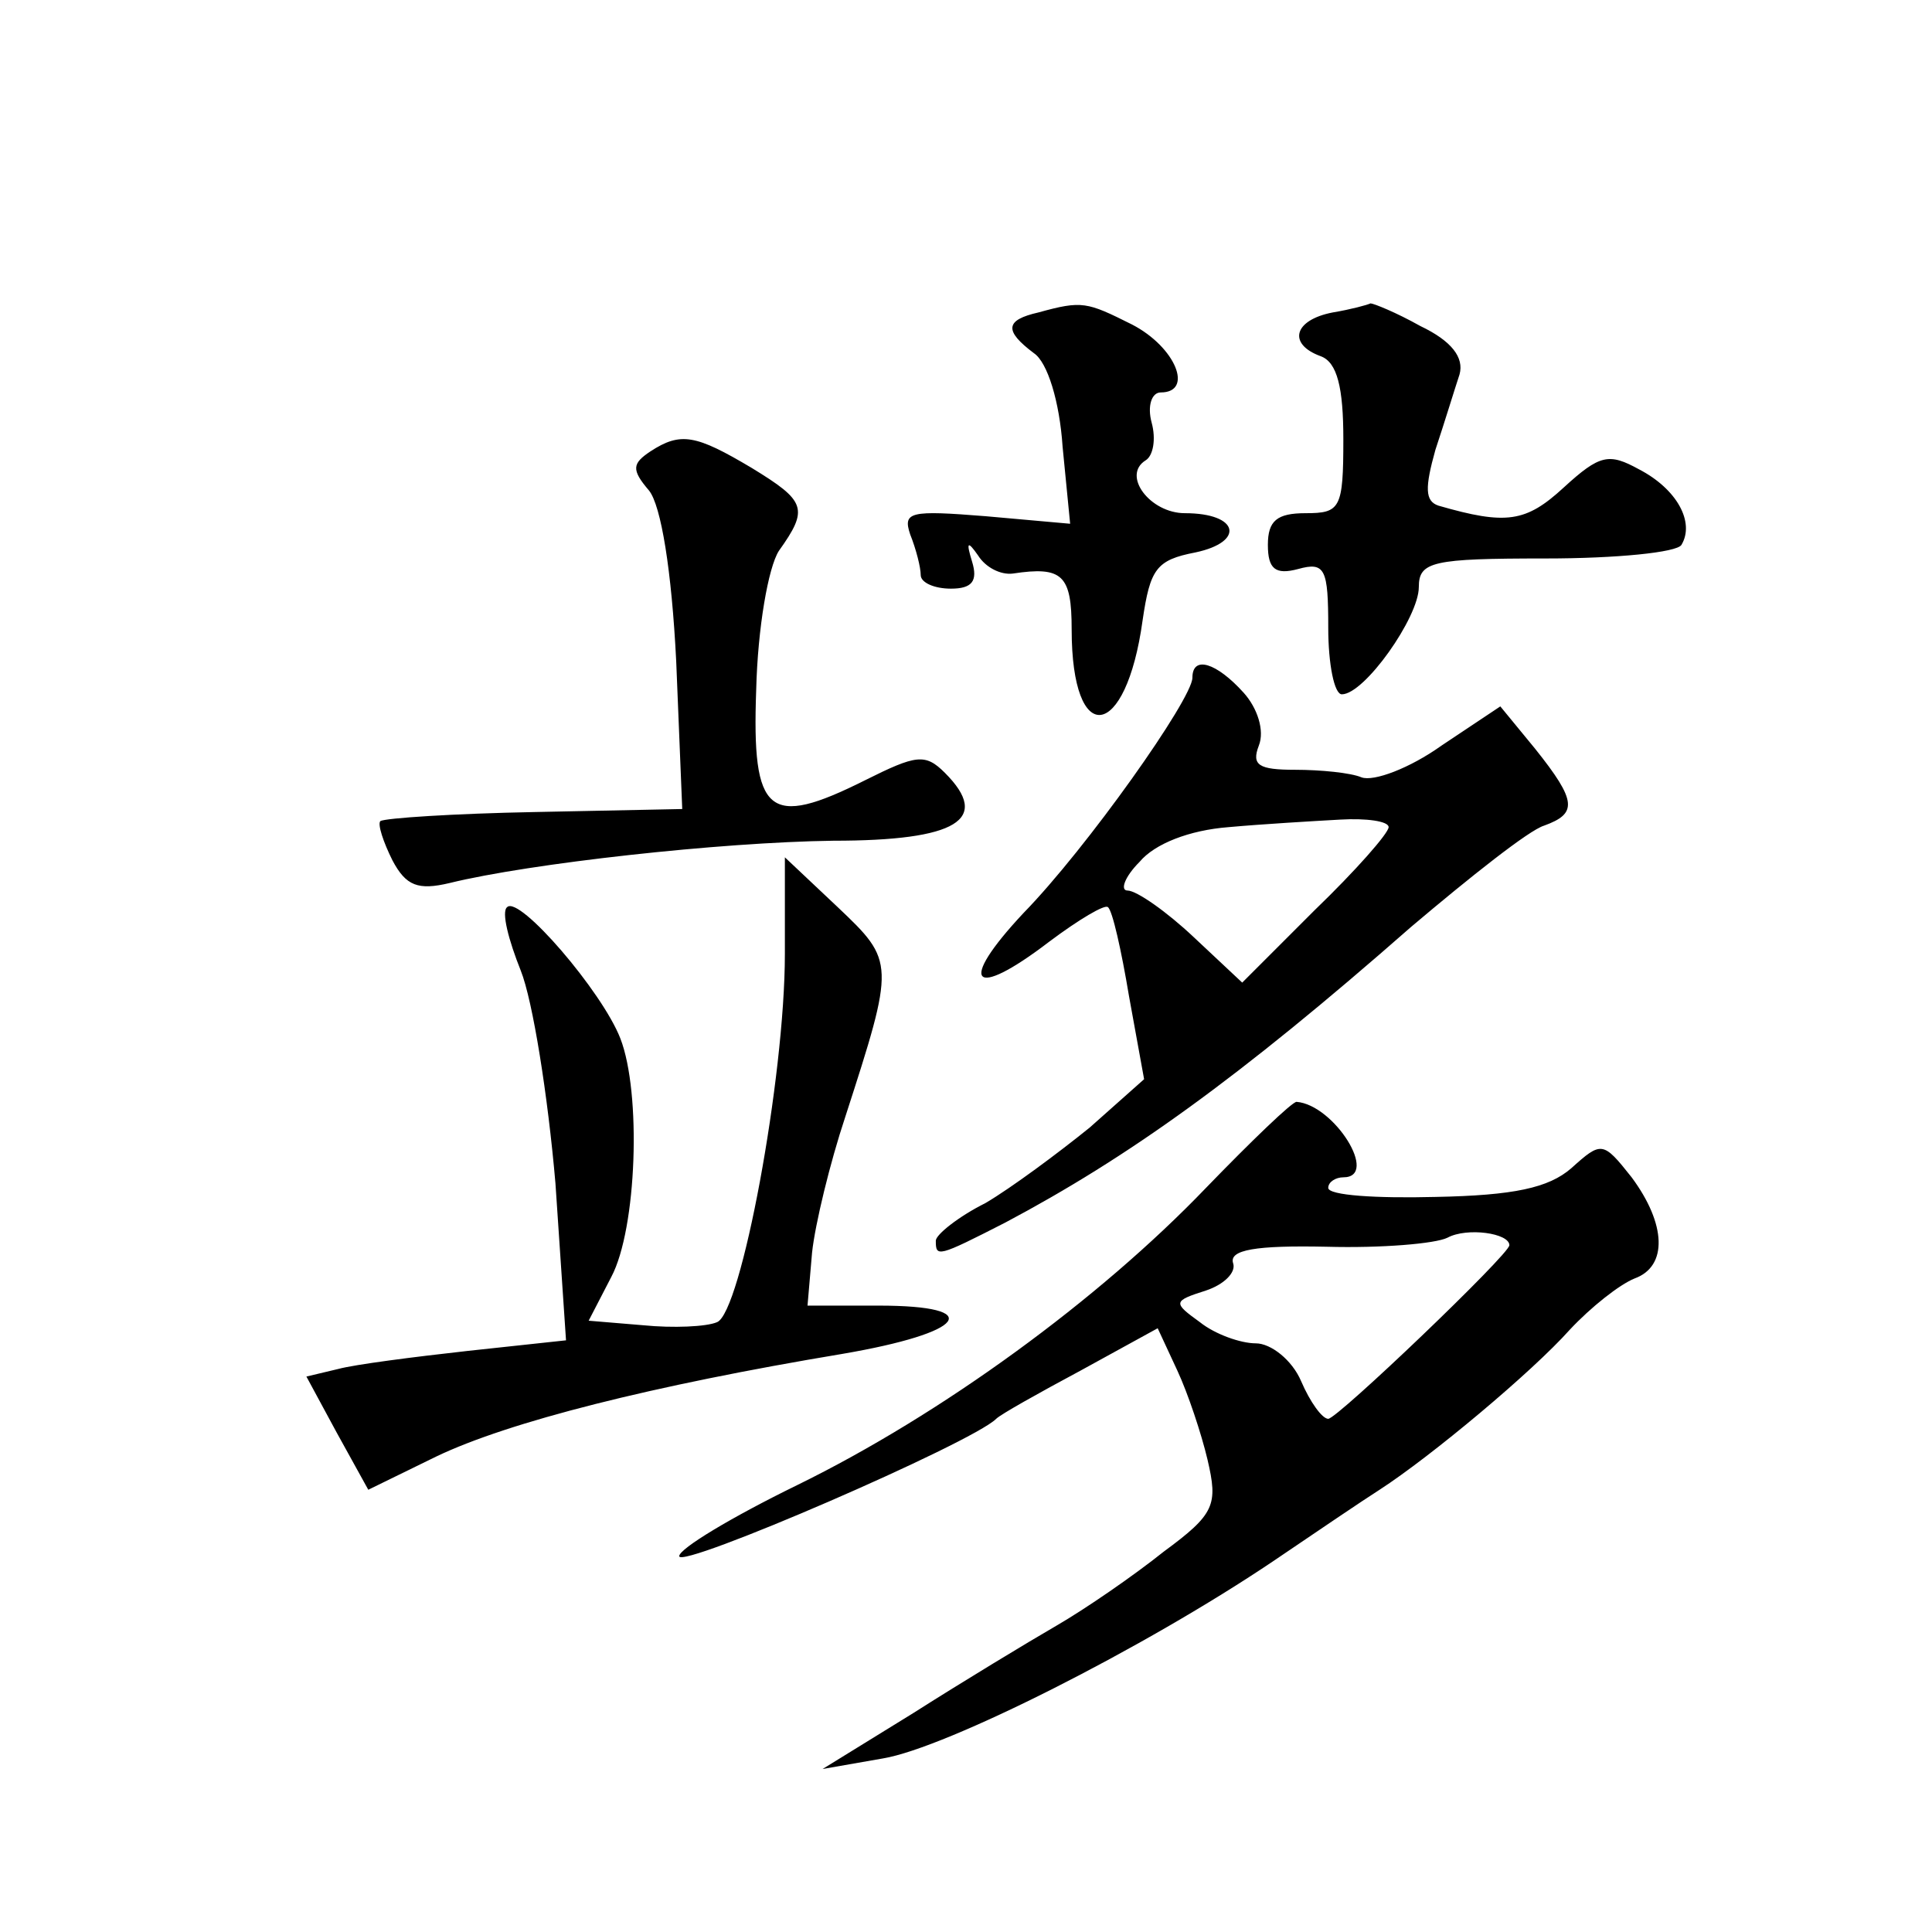
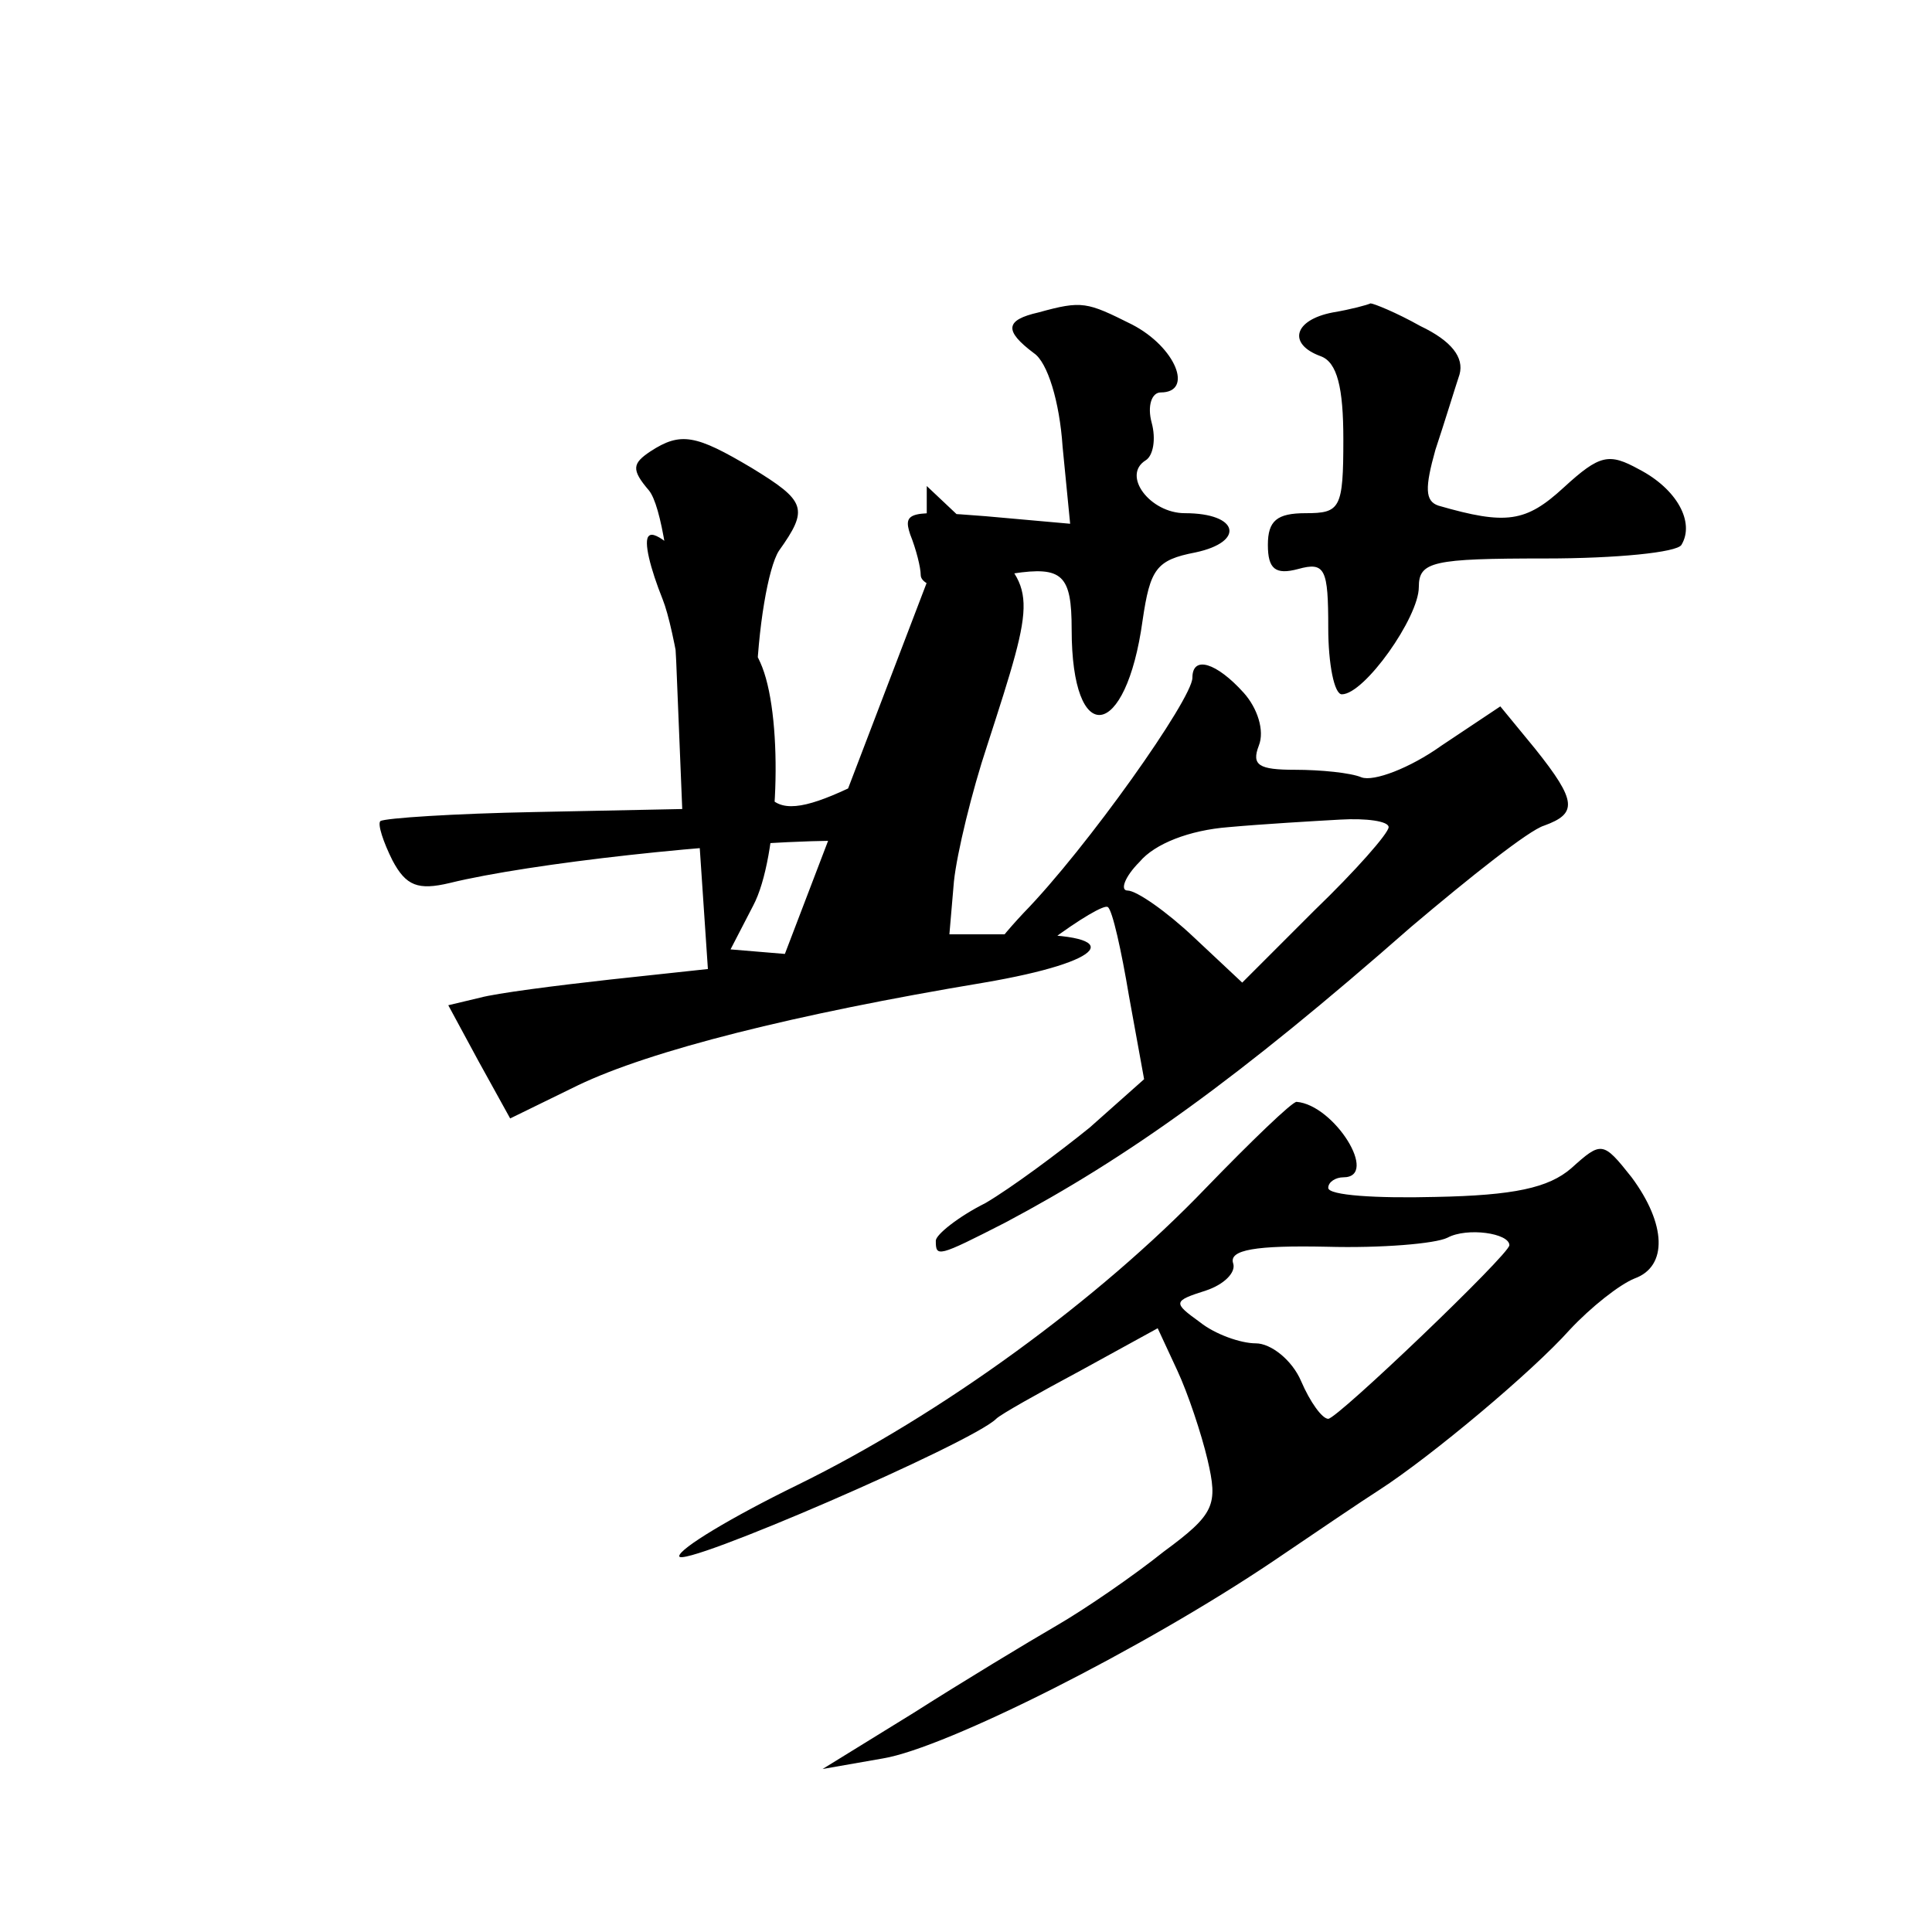
<svg xmlns="http://www.w3.org/2000/svg" version="1.0" width="128pt" height="128pt" viewBox="0 0 128 128" preserveAspectRatio="xMidYMid meet">
  <g transform="translate(0,128) scale(0.1,-0.1)" fill="#0" stroke="none">
-     <path d="M688 1073 c-22 -5 -23 -12 -3 -27 9 -6 17 -32 19 -62 l5 -51 -56 5 c-50 4 -55 3 -50 -12 4 -10 7 -22 7 -27 0 -5 9 -9 20 -9 14 0 18 5 14 18 -4 13 -3 14 4 4 5 -8 15 -13 23 -12 33 5 39 -1 39 -37 0 -79 36 -74 47 6 5 34 9 40 35 45 33 7 29 26 -7 26 -23 0 -42 25 -26 35 5 3 7 14 4 25 -3 11 0 20 6 20 22 0 10 30 -19 45 -30 15 -33 16 -62 8z M883 1073 c-26 -5 -30 -21 -8 -29 11 -4 15 -21 15 -55 0 -46 -2 -49 -25 -49 -19 0 -25 -5 -25 -21 0 -16 5 -20 20 -16 18 5 20 0 20 -39 0 -24 4 -44 9 -44 15 0 51 51 51 71 0 17 9 19 84 19 47 0 87 4 90 9 9 15 -3 37 -28 50 -20 11 -26 10 -50 -12 -25 -23 -38 -25 -83 -12 -9 3 -9 12 -2 37 6 18 13 41 16 50 3 11 -5 22 -26 32 -16 9 -31 15 -33 15 -2 -1 -13 -4 -25 -6z M431 981 c-12 -8 -13 -12 -1 -26 8 -10 15 -53 18 -113 l4 -98 -98 -2 c-53 -1 -99 -4 -102 -6 -2 -2 2 -14 8 -26 9 -17 17 -20 38 -15 53 13 179 27 254 28 82 0 105 14 74 45 -13 13 -19 12 -53 -5 -64 -32 -75 -23 -72 60 1 41 8 81 15 92 20 28 18 33 -18 55 -37 22 -47 24 -67 11z M790 831 c0 -14 -70 -113 -112 -156 -44 -47 -34 -58 17 -19 20 15 37 25 39 23 3 -2 9 -29 14 -59 l10 -55 -36 -32 c-21 -17 -52 -40 -69 -50 -18 -9 -33 -21 -33 -25 0 -11 1 -11 46 12 81 43 154 95 269 196 39 33 78 64 88 67 22 8 22 16 -6 51 l-23 28 -39 -26 c-21 -15 -45 -24 -53 -21 -7 3 -27 5 -44 5 -24 0 -29 3 -24 16 4 10 -1 25 -10 35 -18 20 -34 25 -34 10z m130 -99 c0 -4 -22 -29 -49 -55 l-48 -48 -32 30 c-18 17 -38 31 -44 31 -5 0 -2 9 8 19 10 12 33 21 59 23 22 2 56 4 74 5 17 1 32 -1 32 -5z M520 648 c0 -82 -29 -238 -45 -244 -7 -3 -29 -4 -49 -2 l-36 3 15 29 c17 32 20 122 6 158 -12 31 -67 95 -75 87 -4 -3 1 -22 9 -42 8 -20 18 -83 23 -141 l7 -104 -65 -7 c-36 -4 -75 -9 -86 -12 l-21 -5 20 -37 21 -38 45 22 c48 23 143 47 269 68 82 14 96 32 24 32 l-47 0 3 35 c2 19 12 60 22 90 33 102 33 103 -5 139 l-35 33 0 -64z M799 493 c-71 -74 -175 -150 -271 -197 -43 -21 -78 -42 -78 -47 0 -9 194 75 210 91 3 3 28 17 56 32 l51 28 13 -28 c7 -15 16 -42 20 -59 7 -30 5 -36 -29 -61 -20 -16 -52 -38 -71 -49 -19 -11 -62 -37 -95 -58 l-60 -37 40 7 c42 7 173 73 259 131 28 19 59 40 70 47 34 22 101 78 126 106 14 15 33 30 43 34 22 8 21 36 -2 67 -19 24 -20 24 -40 6 -15 -13 -38 -18 -90 -19 -39 -1 -71 1 -71 6 0 4 5 7 10 7 24 0 -6 48 -31 50 -3 0 -30 -26 -60 -57z m201 -38 c0 -6 -114 -115 -120 -115 -4 0 -12 11 -18 25 -6 14 -20 25 -30 25 -10 0 -27 6 -37 14 -18 13 -18 14 4 21 12 4 20 12 18 18 -3 9 15 12 62 11 36 -1 72 2 80 6 13 7 41 3 41 -5z" />
+     <path d="M688 1073 c-22 -5 -23 -12 -3 -27 9 -6 17 -32 19 -62 l5 -51 -56 5 c-50 4 -55 3 -50 -12 4 -10 7 -22 7 -27 0 -5 9 -9 20 -9 14 0 18 5 14 18 -4 13 -3 14 4 4 5 -8 15 -13 23 -12 33 5 39 -1 39 -37 0 -79 36 -74 47 6 5 34 9 40 35 45 33 7 29 26 -7 26 -23 0 -42 25 -26 35 5 3 7 14 4 25 -3 11 0 20 6 20 22 0 10 30 -19 45 -30 15 -33 16 -62 8z M883 1073 c-26 -5 -30 -21 -8 -29 11 -4 15 -21 15 -55 0 -46 -2 -49 -25 -49 -19 0 -25 -5 -25 -21 0 -16 5 -20 20 -16 18 5 20 0 20 -39 0 -24 4 -44 9 -44 15 0 51 51 51 71 0 17 9 19 84 19 47 0 87 4 90 9 9 15 -3 37 -28 50 -20 11 -26 10 -50 -12 -25 -23 -38 -25 -83 -12 -9 3 -9 12 -2 37 6 18 13 41 16 50 3 11 -5 22 -26 32 -16 9 -31 15 -33 15 -2 -1 -13 -4 -25 -6z M431 981 c-12 -8 -13 -12 -1 -26 8 -10 15 -53 18 -113 l4 -98 -98 -2 c-53 -1 -99 -4 -102 -6 -2 -2 2 -14 8 -26 9 -17 17 -20 38 -15 53 13 179 27 254 28 82 0 105 14 74 45 -13 13 -19 12 -53 -5 -64 -32 -75 -23 -72 60 1 41 8 81 15 92 20 28 18 33 -18 55 -37 22 -47 24 -67 11z M790 831 c0 -14 -70 -113 -112 -156 -44 -47 -34 -58 17 -19 20 15 37 25 39 23 3 -2 9 -29 14 -59 l10 -55 -36 -32 c-21 -17 -52 -40 -69 -50 -18 -9 -33 -21 -33 -25 0 -11 1 -11 46 12 81 43 154 95 269 196 39 33 78 64 88 67 22 8 22 16 -6 51 l-23 28 -39 -26 c-21 -15 -45 -24 -53 -21 -7 3 -27 5 -44 5 -24 0 -29 3 -24 16 4 10 -1 25 -10 35 -18 20 -34 25 -34 10z m130 -99 c0 -4 -22 -29 -49 -55 l-48 -48 -32 30 c-18 17 -38 31 -44 31 -5 0 -2 9 8 19 10 12 33 21 59 23 22 2 56 4 74 5 17 1 32 -1 32 -5z M520 648 l-36 3 15 29 c17 32 20 122 6 158 -12 31 -67 95 -75 87 -4 -3 1 -22 9 -42 8 -20 18 -83 23 -141 l7 -104 -65 -7 c-36 -4 -75 -9 -86 -12 l-21 -5 20 -37 21 -38 45 22 c48 23 143 47 269 68 82 14 96 32 24 32 l-47 0 3 35 c2 19 12 60 22 90 33 102 33 103 -5 139 l-35 33 0 -64z M799 493 c-71 -74 -175 -150 -271 -197 -43 -21 -78 -42 -78 -47 0 -9 194 75 210 91 3 3 28 17 56 32 l51 28 13 -28 c7 -15 16 -42 20 -59 7 -30 5 -36 -29 -61 -20 -16 -52 -38 -71 -49 -19 -11 -62 -37 -95 -58 l-60 -37 40 7 c42 7 173 73 259 131 28 19 59 40 70 47 34 22 101 78 126 106 14 15 33 30 43 34 22 8 21 36 -2 67 -19 24 -20 24 -40 6 -15 -13 -38 -18 -90 -19 -39 -1 -71 1 -71 6 0 4 5 7 10 7 24 0 -6 48 -31 50 -3 0 -30 -26 -60 -57z m201 -38 c0 -6 -114 -115 -120 -115 -4 0 -12 11 -18 25 -6 14 -20 25 -30 25 -10 0 -27 6 -37 14 -18 13 -18 14 4 21 12 4 20 12 18 18 -3 9 15 12 62 11 36 -1 72 2 80 6 13 7 41 3 41 -5z" />
  </g>
</svg>